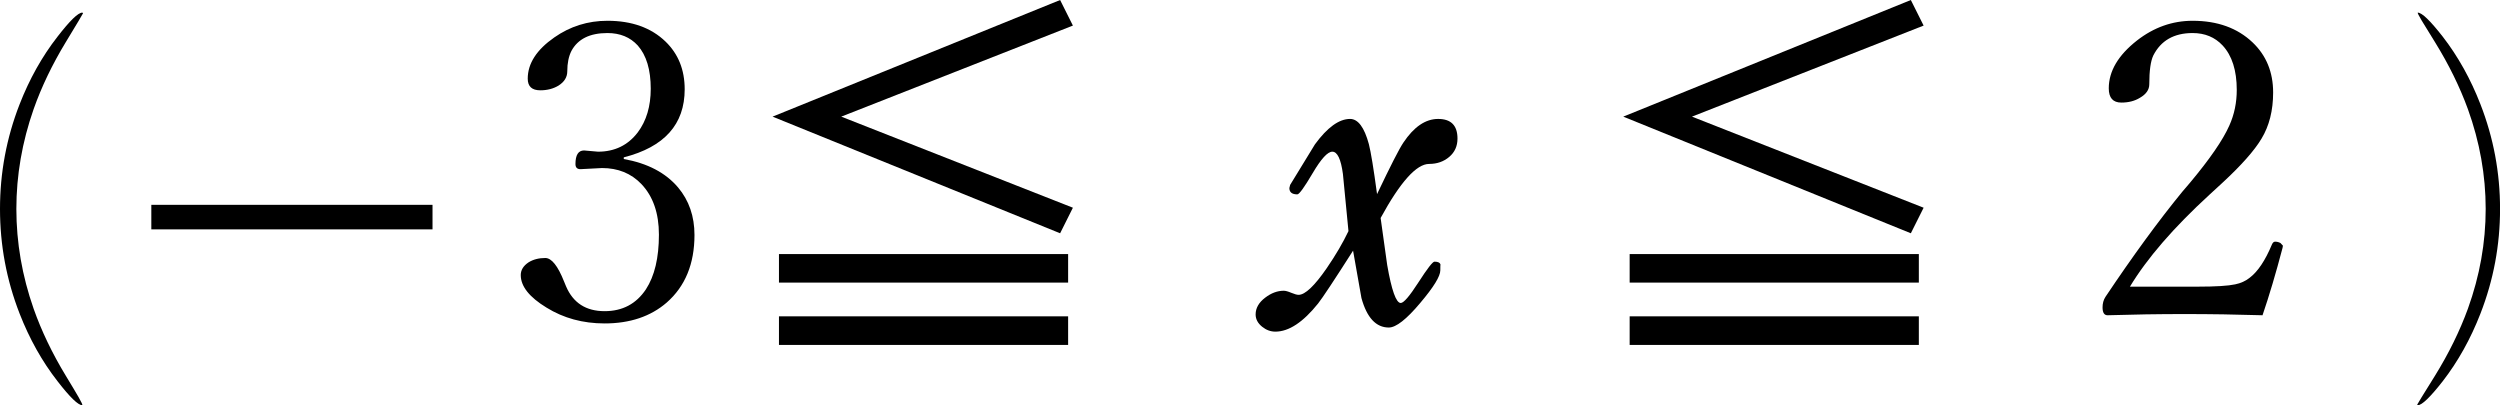
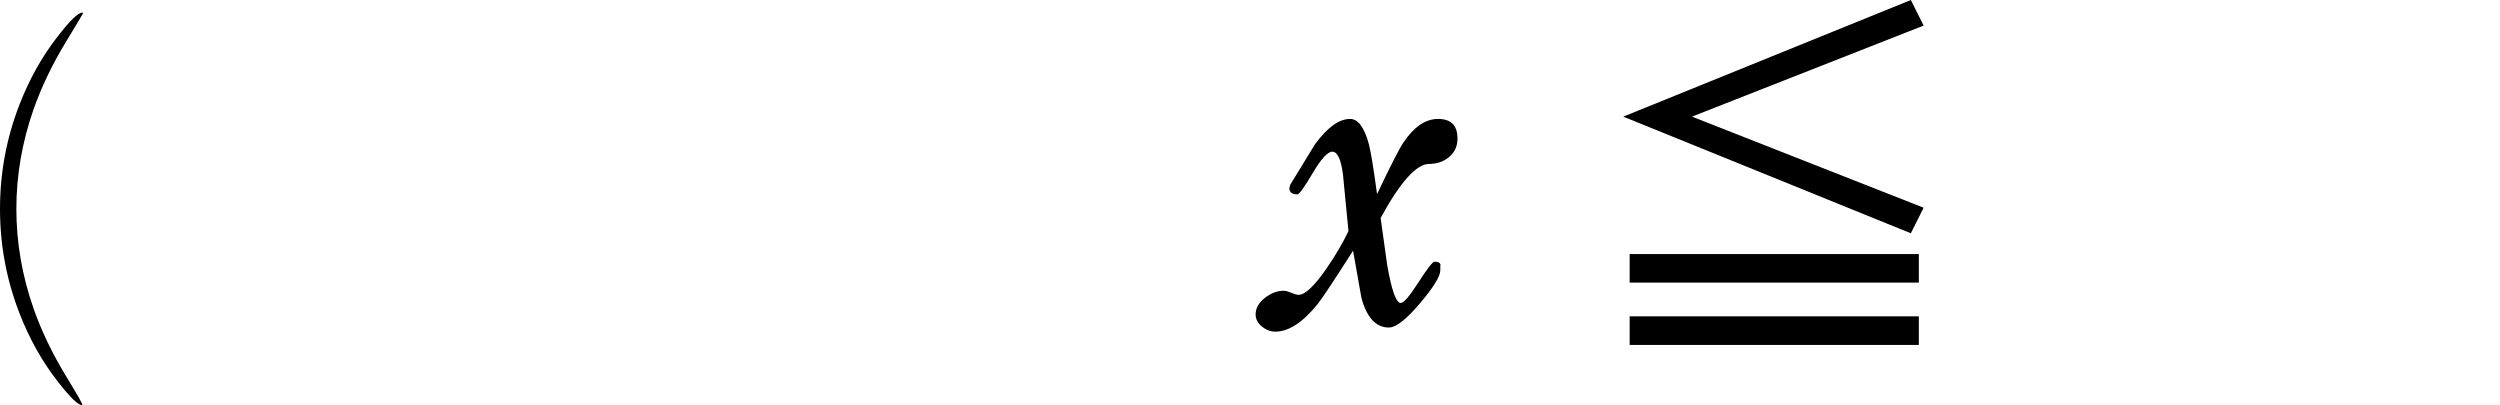
<svg xmlns="http://www.w3.org/2000/svg" version="1.1" baseProfile="full" width="97.802" height="15.852" viewBox="0 0 97.80 15.85" enable-background="new 0 0 97.80 15.85" xml:space="preserve">
  <g>
    <path fill="#000000" fill-opacity="1" stroke-width="0.2" stroke-linejoin="round" d="M 3.25,0.515C 3.25,0.527 3.025,0.903 2.575,1.645C 2.043,2.522 1.623,3.397 1.315,4.27C 0.865,5.555 0.64,6.856 0.64,8.172C 0.64,9.489 0.865,10.79 1.315,12.075C 1.623,12.948 2.043,13.823 2.575,14.7C 3.025,15.442 3.25,15.818 3.22,15.852C 3.058,15.852 2.735,15.539 2.25,14.912C 1.647,14.139 1.152,13.256 0.765,12.262C 0.255,10.953 0,9.589 0,8.172C 0,6.756 0.255,5.392 0.765,4.083C 1.152,3.089 1.647,2.206 2.25,1.433C 2.735,0.806 3.058,0.492 3.22,0.492 Z " />
-     <rect x="5.92" y="8.012" fill="#000000" fill-opacity="1" stroke-width="0.2" stroke-linejoin="round" width="11" height="0.96" />
-     <path fill="#000000" fill-opacity="1" stroke-width="0.2" stroke-linejoin="round" d="M 24.402,6.22C 25.329,6.385 26.038,6.756 26.527,7.333C 26.954,7.841 27.168,8.461 27.168,9.193C 27.168,10.319 26.806,11.2 26.082,11.835C 25.453,12.38 24.642,12.652 23.652,12.652C 22.804,12.652 22.047,12.446 21.38,12.033C 20.708,11.624 20.372,11.2 20.372,10.76C 20.372,10.563 20.474,10.398 20.677,10.262C 20.859,10.149 21.078,10.092 21.332,10.092C 21.578,10.092 21.823,10.4 22.067,11.015L 22.145,11.203C 22.422,11.849 22.924,12.172 23.652,12.172C 24.351,12.172 24.89,11.887 25.27,11.315C 25.608,10.795 25.777,10.083 25.777,9.18C 25.777,8.34 25.548,7.679 25.09,7.198C 24.69,6.781 24.177,6.573 23.552,6.573L 22.707,6.617C 22.578,6.617 22.512,6.551 22.512,6.417C 22.512,6.062 22.624,5.885 22.848,5.885L 23.395,5.933C 24.047,5.933 24.565,5.681 24.95,5.177C 25.288,4.726 25.457,4.157 25.457,3.47C 25.457,2.727 25.288,2.163 24.95,1.78C 24.653,1.455 24.258,1.292 23.762,1.292C 23.074,1.292 22.605,1.525 22.355,1.99C 22.247,2.202 22.192,2.468 22.192,2.787C 22.192,3.016 22.078,3.203 21.848,3.348C 21.644,3.471 21.407,3.532 21.137,3.532C 20.809,3.532 20.645,3.381 20.645,3.078C 20.645,2.484 20.992,1.946 21.685,1.463C 22.305,1.029 22.997,0.812 23.762,0.812C 24.716,0.812 25.473,1.083 26.035,1.625C 26.535,2.108 26.785,2.731 26.785,3.492C 26.785,4.863 25.991,5.75 24.402,6.155L 24.402,6.22 Z " />
-     <path fill="#000000" fill-opacity="1" stroke-width="0.2" stroke-linejoin="round" d="M 41.472,9.125L 30.223,4.562L 41.472,0L 41.972,1L 32.91,4.562L 41.972,8.125L 41.472,9.125 Z M 30.473,9.938L 41.785,9.938L 41.785,11.055L 30.473,11.055L 30.473,9.938 Z M 30.473,13.493L 30.473,12.375L 41.785,12.375L 41.785,13.493L 30.473,13.493 Z " />
    <path fill="#000000" fill-opacity="1" stroke-width="0.2" stroke-linejoin="round" d="M 57.017,5.42C 57.017,5.715 56.91,5.954 56.694,6.137C 56.478,6.321 56.216,6.412 55.907,6.412C 55.413,6.412 54.78,7.117 54.01,8.527C 54.098,9.141 54.184,9.753 54.267,10.365C 54.439,11.357 54.616,11.852 54.797,11.852C 54.913,11.852 55.143,11.583 55.49,11.044C 55.837,10.505 56.046,10.235 56.117,10.235C 56.254,10.235 56.333,10.274 56.352,10.352C 56.347,10.348 56.345,10.422 56.345,10.575C 56.345,10.807 56.084,11.231 55.562,11.848C 55.023,12.491 54.612,12.812 54.33,12.812C 53.83,12.812 53.473,12.428 53.26,11.66C 53.15,11.045 53.041,10.427 52.932,9.805C 52.197,10.957 51.742,11.645 51.565,11.87C 50.977,12.605 50.419,12.973 49.892,12.973C 49.706,12.973 49.534,12.909 49.377,12.783C 49.206,12.646 49.12,12.485 49.12,12.3C 49.12,12.052 49.245,11.832 49.495,11.643C 49.73,11.463 49.972,11.373 50.222,11.373C 50.289,11.373 50.386,11.399 50.514,11.453C 50.641,11.506 50.737,11.533 50.8,11.533C 51.055,11.533 51.422,11.186 51.9,10.493C 52.25,9.983 52.534,9.498 52.752,9.04C 52.679,8.295 52.607,7.55 52.535,6.805C 52.457,6.223 52.318,5.933 52.12,5.933C 51.938,5.933 51.683,6.211 51.355,6.767C 51.027,7.324 50.826,7.603 50.752,7.603C 50.544,7.603 50.44,7.52 50.44,7.355L 50.47,7.233C 50.793,6.708 51.117,6.179 51.44,5.647C 51.925,4.984 52.383,4.652 52.815,4.652C 53.127,4.652 53.372,4.981 53.55,5.637C 53.628,5.939 53.735,6.591 53.87,7.593C 54.395,6.489 54.738,5.817 54.9,5.578C 55.312,4.961 55.765,4.652 56.26,4.652C 56.765,4.652 57.017,4.908 57.017,5.42 Z " />
    <path fill="#000000" fill-opacity="1" stroke-width="0.2" stroke-linejoin="round" d="M 74.752,9.125L 63.502,4.562L 74.752,0L 75.252,1L 66.19,4.562L 75.252,8.125L 74.752,9.125 Z M 63.752,9.938L 75.065,9.938L 75.065,11.055L 63.752,11.055L 63.752,9.938 Z M 63.752,13.493L 63.752,12.375L 75.065,12.375L 75.065,13.493L 63.752,13.493 Z " />
-     <path fill="#000000" fill-opacity="1" stroke-width="0.2" stroke-linejoin="round" d="M 88.51,12.332C 87.495,12.301 86.477,12.285 85.455,12.285C 84.45,12.285 83.448,12.301 82.448,12.332C 82.317,12.332 82.252,12.229 82.252,12.023C 82.252,11.869 82.289,11.734 82.362,11.618C 83.436,10.012 84.438,8.641 85.37,7.502L 85.675,7.145C 86.45,6.218 86.963,5.473 87.213,4.907C 87.406,4.478 87.502,4.014 87.502,3.517C 87.502,2.754 87.317,2.174 86.948,1.777C 86.646,1.454 86.255,1.292 85.775,1.292C 85.047,1.292 84.534,1.585 84.237,2.17C 84.132,2.393 84.08,2.769 84.08,3.297C 84.08,3.509 83.957,3.685 83.713,3.825C 83.511,3.95 83.269,4.012 82.987,4.012C 82.659,4.012 82.495,3.827 82.495,3.455C 82.495,2.785 82.862,2.162 83.597,1.585C 84.257,1.07 84.983,0.812 85.775,0.812C 86.745,0.812 87.527,1.094 88.12,1.657C 88.657,2.167 88.925,2.821 88.925,3.617C 88.925,4.319 88.774,4.92 88.472,5.42C 88.191,5.892 87.675,6.473 86.925,7.165L 86.433,7.617C 85.031,8.904 83.994,10.102 83.323,11.213L 85.98,11.213C 86.683,11.213 87.17,11.182 87.44,11.123C 87.658,11.079 87.848,10.993 88.01,10.863C 88.328,10.621 88.618,10.188 88.877,9.565C 88.909,9.49 88.951,9.453 89.002,9.453C 89.076,9.453 89.146,9.471 89.213,9.507L 89.308,9.61L 89.293,9.698C 89.031,10.694 88.77,11.572 88.51,12.332 Z " />
-     <path fill="#000000" fill-opacity="1" stroke-width="0.2" stroke-linejoin="round" d="M 94.56,15.83C 94.56,15.818 94.792,15.442 95.255,14.7C 95.797,13.823 96.227,12.948 96.545,12.075C 97.008,10.79 97.24,9.489 97.24,8.172C 97.24,6.856 97.008,5.555 96.545,4.27C 96.227,3.397 95.797,2.522 95.255,1.645C 94.792,0.903 94.56,0.527 94.582,0.492C 94.744,0.492 95.07,0.806 95.56,1.433C 96.158,2.206 96.651,3.089 97.037,4.083C 97.547,5.392 97.802,6.756 97.802,8.172C 97.802,9.589 97.547,10.953 97.037,12.262C 96.651,13.256 96.158,14.139 95.56,14.912C 95.07,15.539 94.744,15.852 94.582,15.852 Z " />
  </g>
</svg>